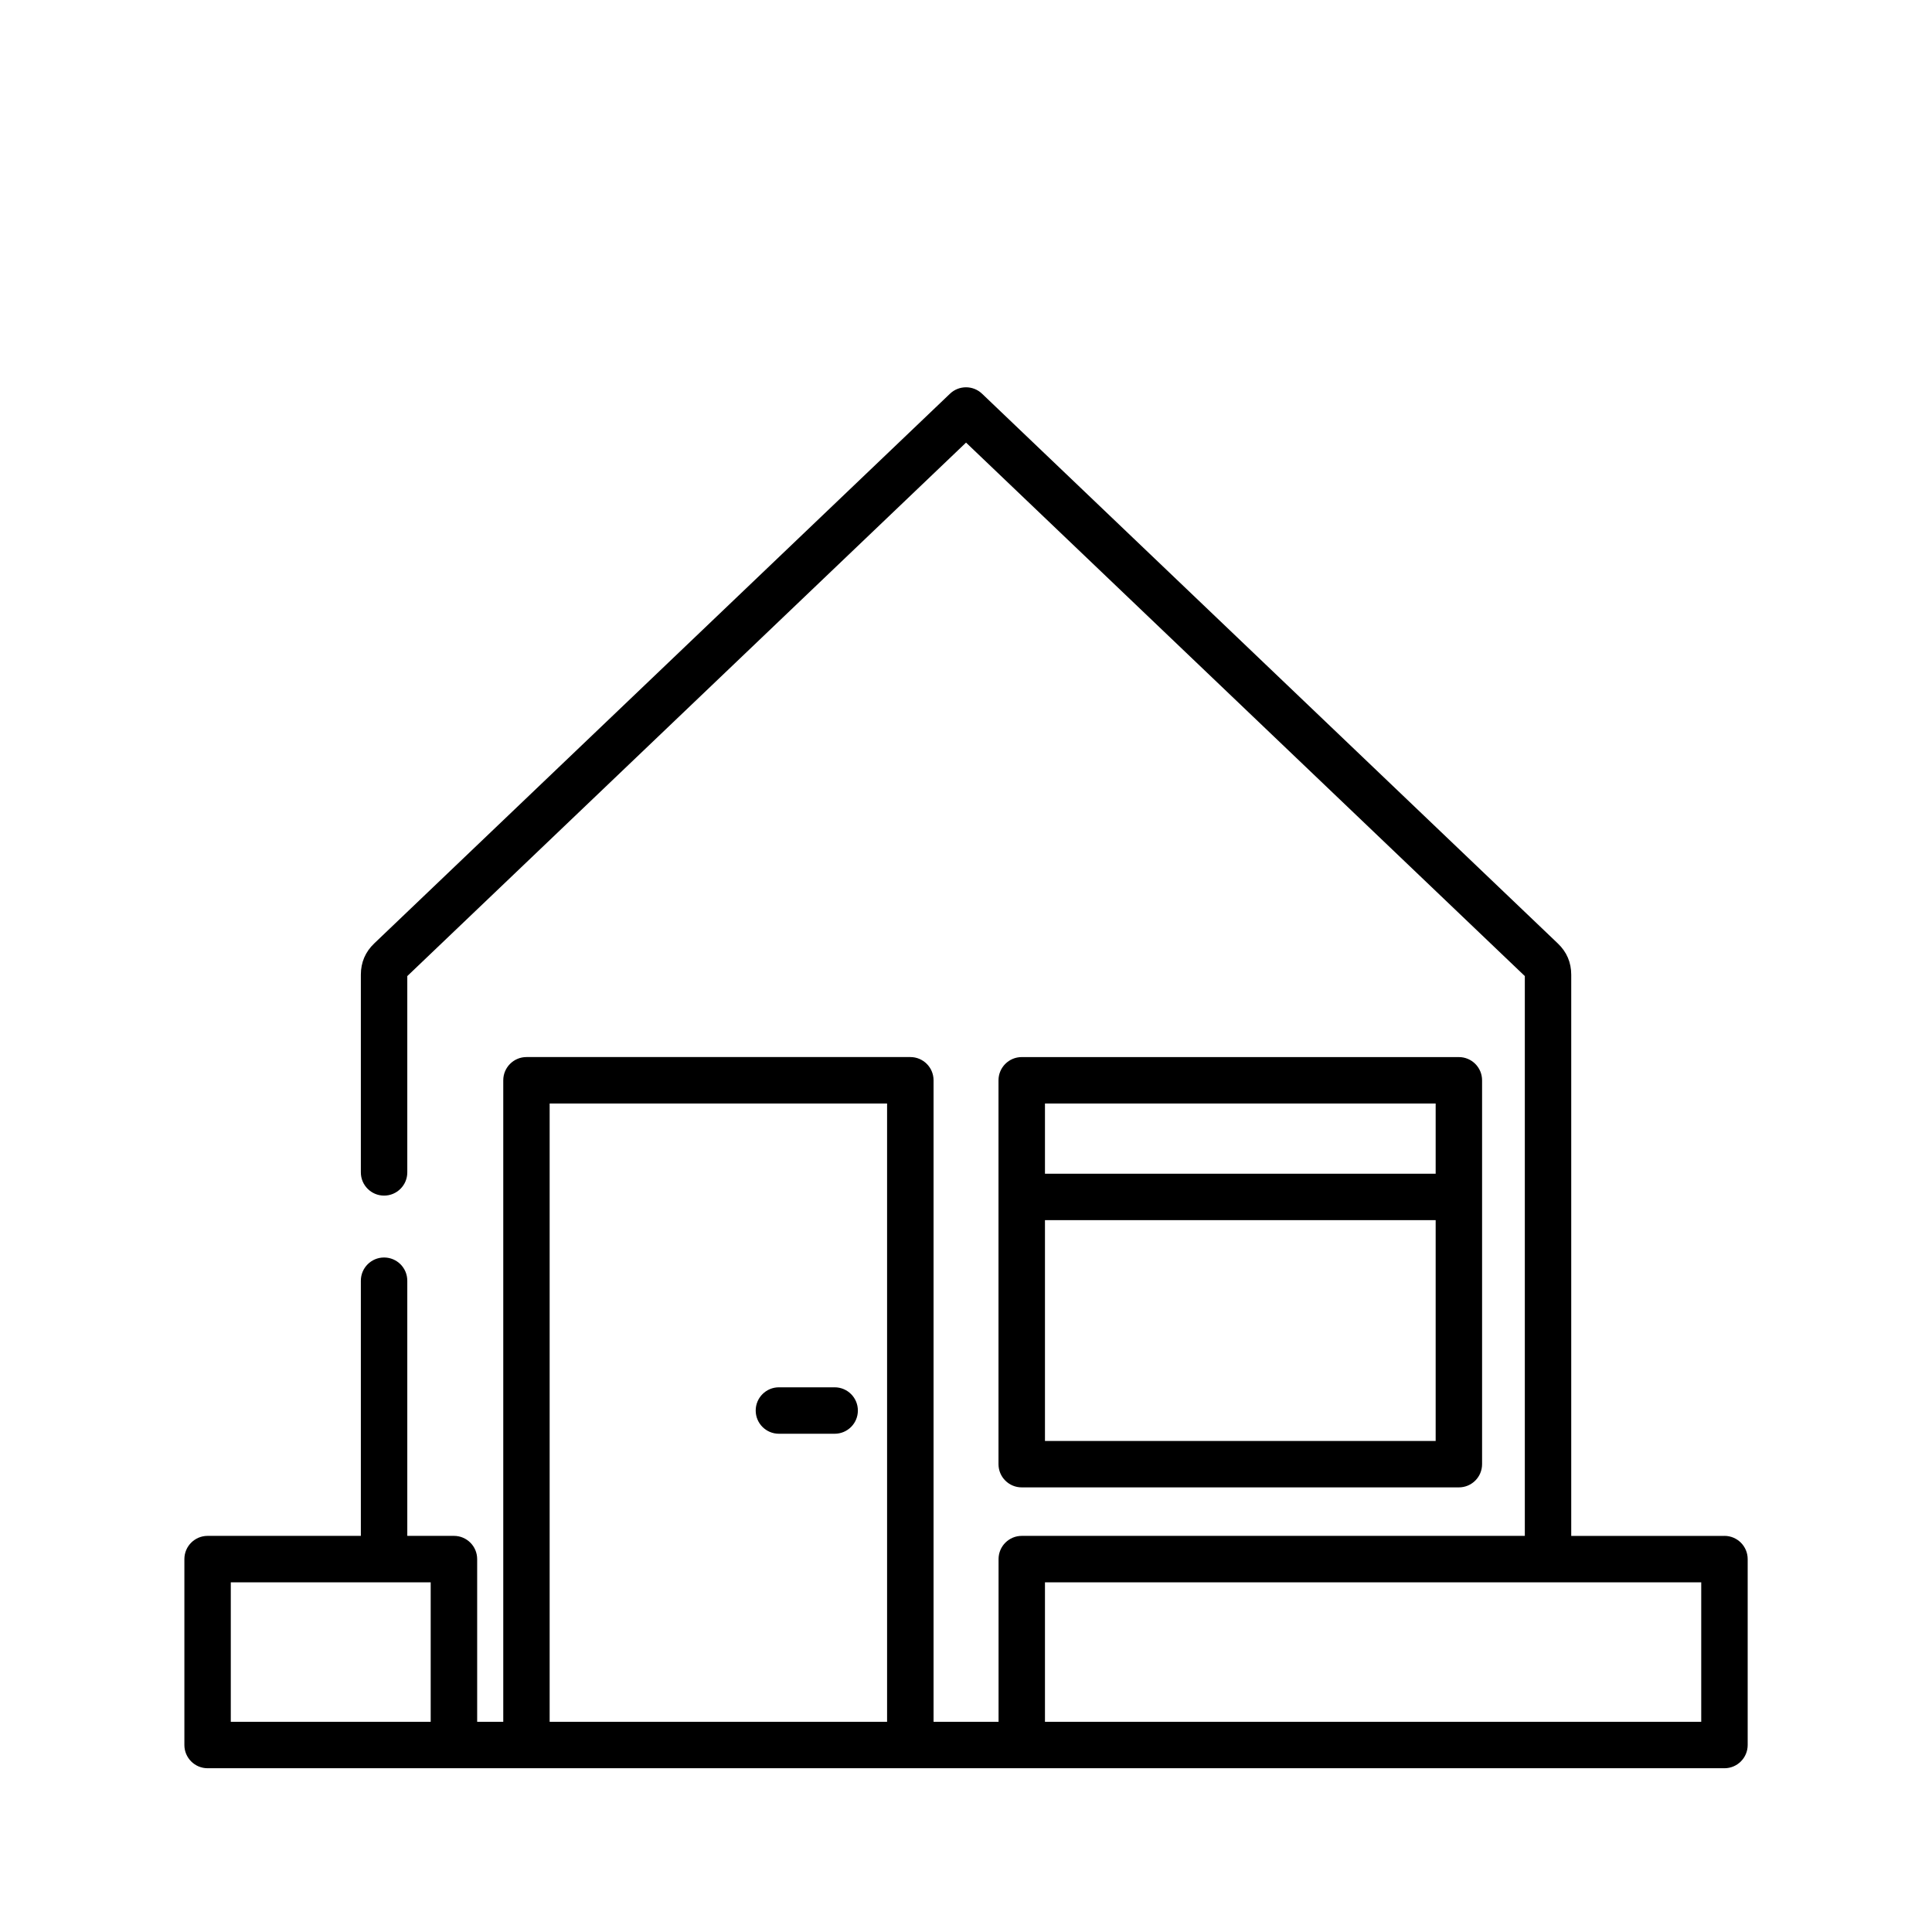
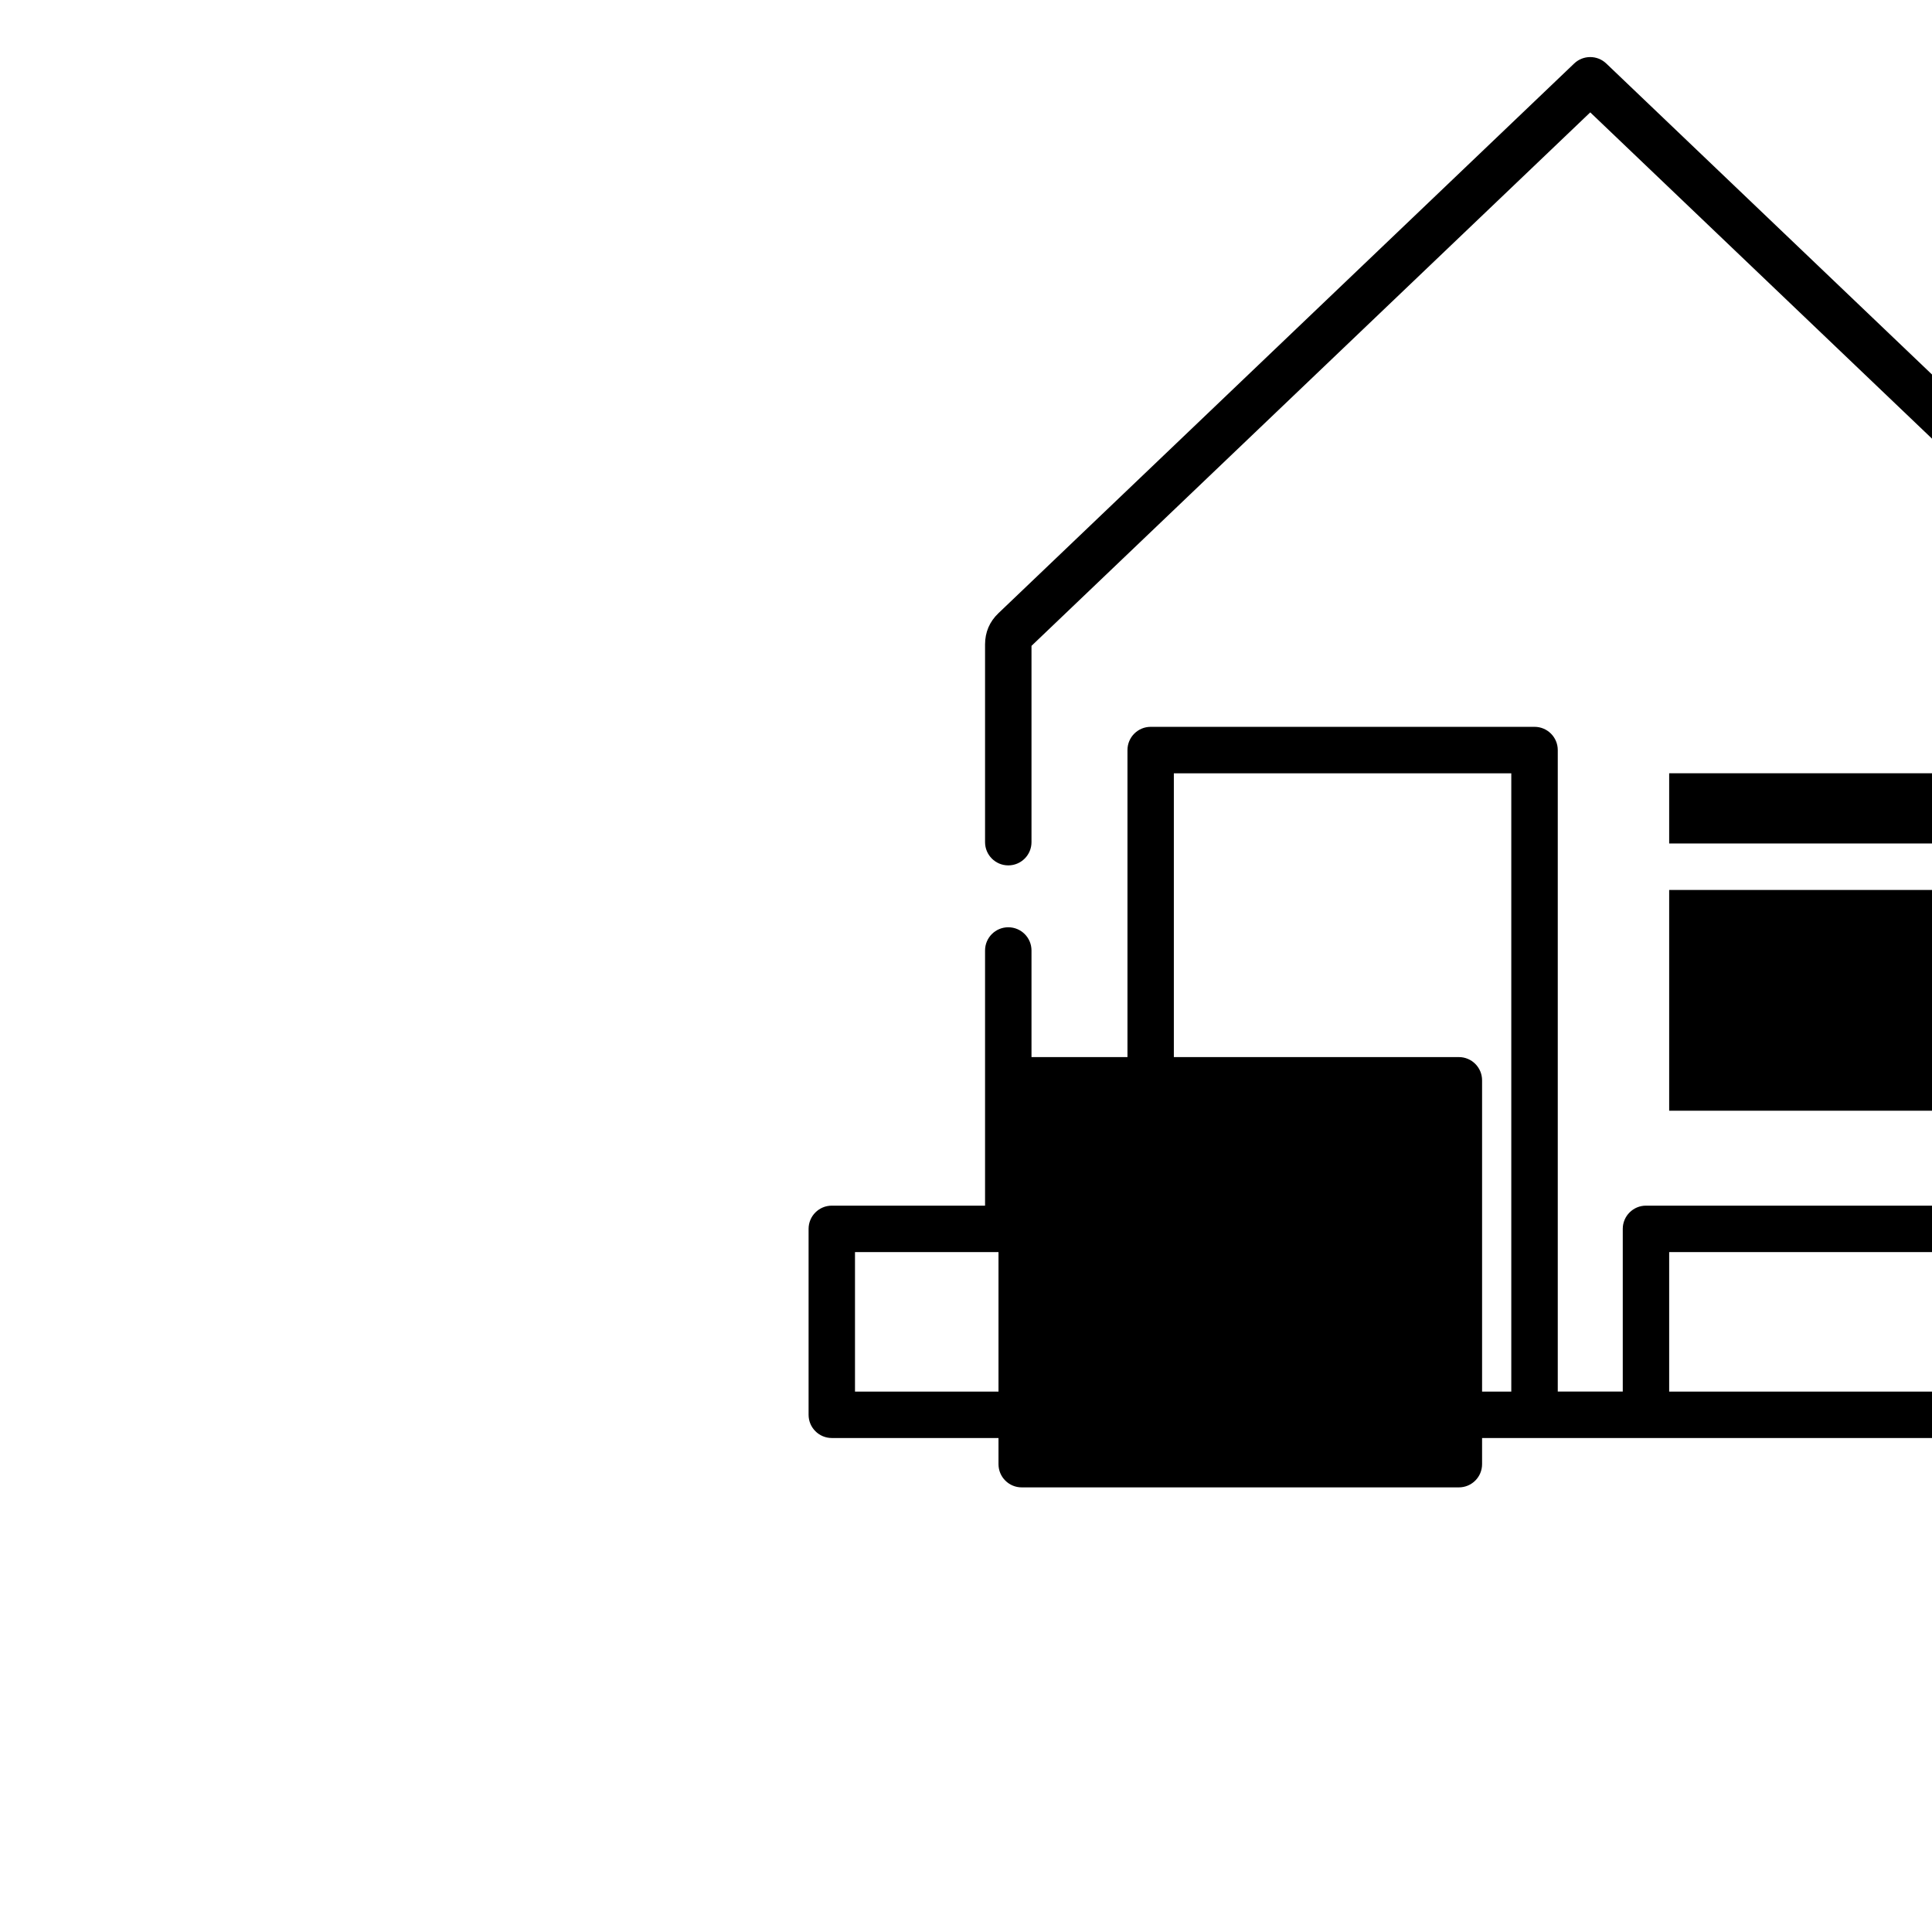
<svg xmlns="http://www.w3.org/2000/svg" xml:space="preserve" width="56.444mm" height="56.444mm" version="1.1" style="shape-rendering:geometricPrecision; text-rendering:geometricPrecision; image-rendering:optimizeQuality; fill-rule:evenodd; clip-rule:evenodd" viewBox="0 0 725.53 725.53">
  <defs>
    <style type="text/css"> .fil1 {fill:none} .fil0 {fill:black;fill-rule:nonzero} </style>
  </defs>
  <g id="Warstwa_x0020_1">
    <g id="_2912716437824">
-       <path class="fil0" d="M547.85 396.97l-164.16 0c-4.82,0 -8.72,3.91 -8.72,8.72l0 144.15c0,4.82 3.9,8.72 8.72,8.72l164.16 0c4.82,0 8.72,-3.9 8.72,-8.72l0 -144.15c0,-4.82 -3.9,-8.72 -8.72,-8.72zm-234.41 124.01l-20.93 0c-4.82,0 -8.72,3.91 -8.72,8.72 0,4.82 3.9,8.72 8.72,8.72l20.93 0c4.82,0 8.72,-3.9 8.72,-8.72 0,-4.82 -3.9,-8.72 -8.72,-8.72zm334.15 55.8l-57.54 0 0 -115.88 0 -77.7 0 -17.17c0,-4.6 -1.69,-8.55 -5.02,-11.72l-216.24 -206.46c-1.69,-1.61 -3.85,-2.41 -6.02,-2.41 -2.17,0 -4.34,0.8 -6.02,2.41l-216.23 206.45c-3.32,3.17 -5.01,7.13 -5.01,11.72l0 17.18 0 40.51 0 16.56c0,4.81 3.9,8.72 8.72,8.72 4.82,0 8.72,-3.91 8.72,-8.72l0 -73.72 209.83 -200.34 209.84 200.34 0 210.22 -188.91 0c-4.82,0 -8.72,3.91 -8.72,8.72l0 61.1 -24.41 0 0 -240.91c0,-4.81 -3.9,-8.72 -8.72,-8.72l-144.15 0c-4.82,0 -8.72,3.91 -8.72,8.72l0 240.91 -9.8 0 0 -61.1c0,-4.81 -3.9,-8.72 -8.72,-8.72l-17.52 0 0 -95.82c0,-4.82 -3.9,-8.72 -8.72,-8.72 -4.82,0 -8.72,3.9 -8.72,8.72l0 95.82 -57.55 0c-4.82,0 -8.72,3.91 -8.72,8.72l0 69.82c0,4.82 3.91,8.72 8.72,8.72l92.51 0c0.01,0 0.01,-0 0.02,-0l27.21 0 144.15 0 41.83 0c0.01,0 0.01,0 0.02,0l263.89 0c4.81,0 8.72,-3.91 8.72,-8.72l0 -69.82c0,-4.82 -3.91,-8.72 -8.72,-8.72zm-485.85 69.82l-17.52 0 -57.55 0 0 -52.38 75.07 0 0 52.38zm171.39 0l-126.72 0 0 -232.19 126.72 0 0 232.19zm305.74 0l-57.54 0 0 -0 -188.91 0 0 -52.38 246.45 0 0 52.38 -0 0zm-99.73 -105.48l-146.72 0 0 -82.91 146.72 0 0 82.91zm0 -100.35l-146.72 0 0 -26.37 146.72 0 0 26.37z" />
-       <rect class="fil1" x="-0" width="725.53" height="725.53" />
+       <path class="fil0" d="M547.85 396.97l-164.16 0c-4.82,0 -8.72,3.91 -8.72,8.72l0 144.15c0,4.82 3.9,8.72 8.72,8.72l164.16 0c4.82,0 8.72,-3.9 8.72,-8.72l0 -144.15c0,-4.82 -3.9,-8.72 -8.72,-8.72zl-20.93 0c-4.82,0 -8.72,3.91 -8.72,8.72 0,4.82 3.9,8.72 8.72,8.72l20.93 0c4.82,0 8.72,-3.9 8.72,-8.72 0,-4.82 -3.9,-8.72 -8.72,-8.72zm334.15 55.8l-57.54 0 0 -115.88 0 -77.7 0 -17.17c0,-4.6 -1.69,-8.55 -5.02,-11.72l-216.24 -206.46c-1.69,-1.61 -3.85,-2.41 -6.02,-2.41 -2.17,0 -4.34,0.8 -6.02,2.41l-216.23 206.45c-3.32,3.17 -5.01,7.13 -5.01,11.72l0 17.18 0 40.51 0 16.56c0,4.81 3.9,8.72 8.72,8.72 4.82,0 8.72,-3.91 8.72,-8.72l0 -73.72 209.83 -200.34 209.84 200.34 0 210.22 -188.91 0c-4.82,0 -8.72,3.91 -8.72,8.72l0 61.1 -24.41 0 0 -240.91c0,-4.81 -3.9,-8.72 -8.72,-8.72l-144.15 0c-4.82,0 -8.72,3.91 -8.72,8.72l0 240.91 -9.8 0 0 -61.1c0,-4.81 -3.9,-8.72 -8.72,-8.72l-17.52 0 0 -95.82c0,-4.82 -3.9,-8.72 -8.72,-8.72 -4.82,0 -8.72,3.9 -8.72,8.72l0 95.82 -57.55 0c-4.82,0 -8.72,3.91 -8.72,8.72l0 69.82c0,4.82 3.91,8.72 8.72,8.72l92.51 0c0.01,0 0.01,-0 0.02,-0l27.21 0 144.15 0 41.83 0c0.01,0 0.01,0 0.02,0l263.89 0c4.81,0 8.72,-3.91 8.72,-8.72l0 -69.82c0,-4.82 -3.91,-8.72 -8.72,-8.72zm-485.85 69.82l-17.52 0 -57.55 0 0 -52.38 75.07 0 0 52.38zm171.39 0l-126.72 0 0 -232.19 126.72 0 0 232.19zm305.74 0l-57.54 0 0 -0 -188.91 0 0 -52.38 246.45 0 0 52.38 -0 0zm-99.73 -105.48l-146.72 0 0 -82.91 146.72 0 0 82.91zm0 -100.35l-146.72 0 0 -26.37 146.72 0 0 26.37z" />
    </g>
  </g>
</svg>